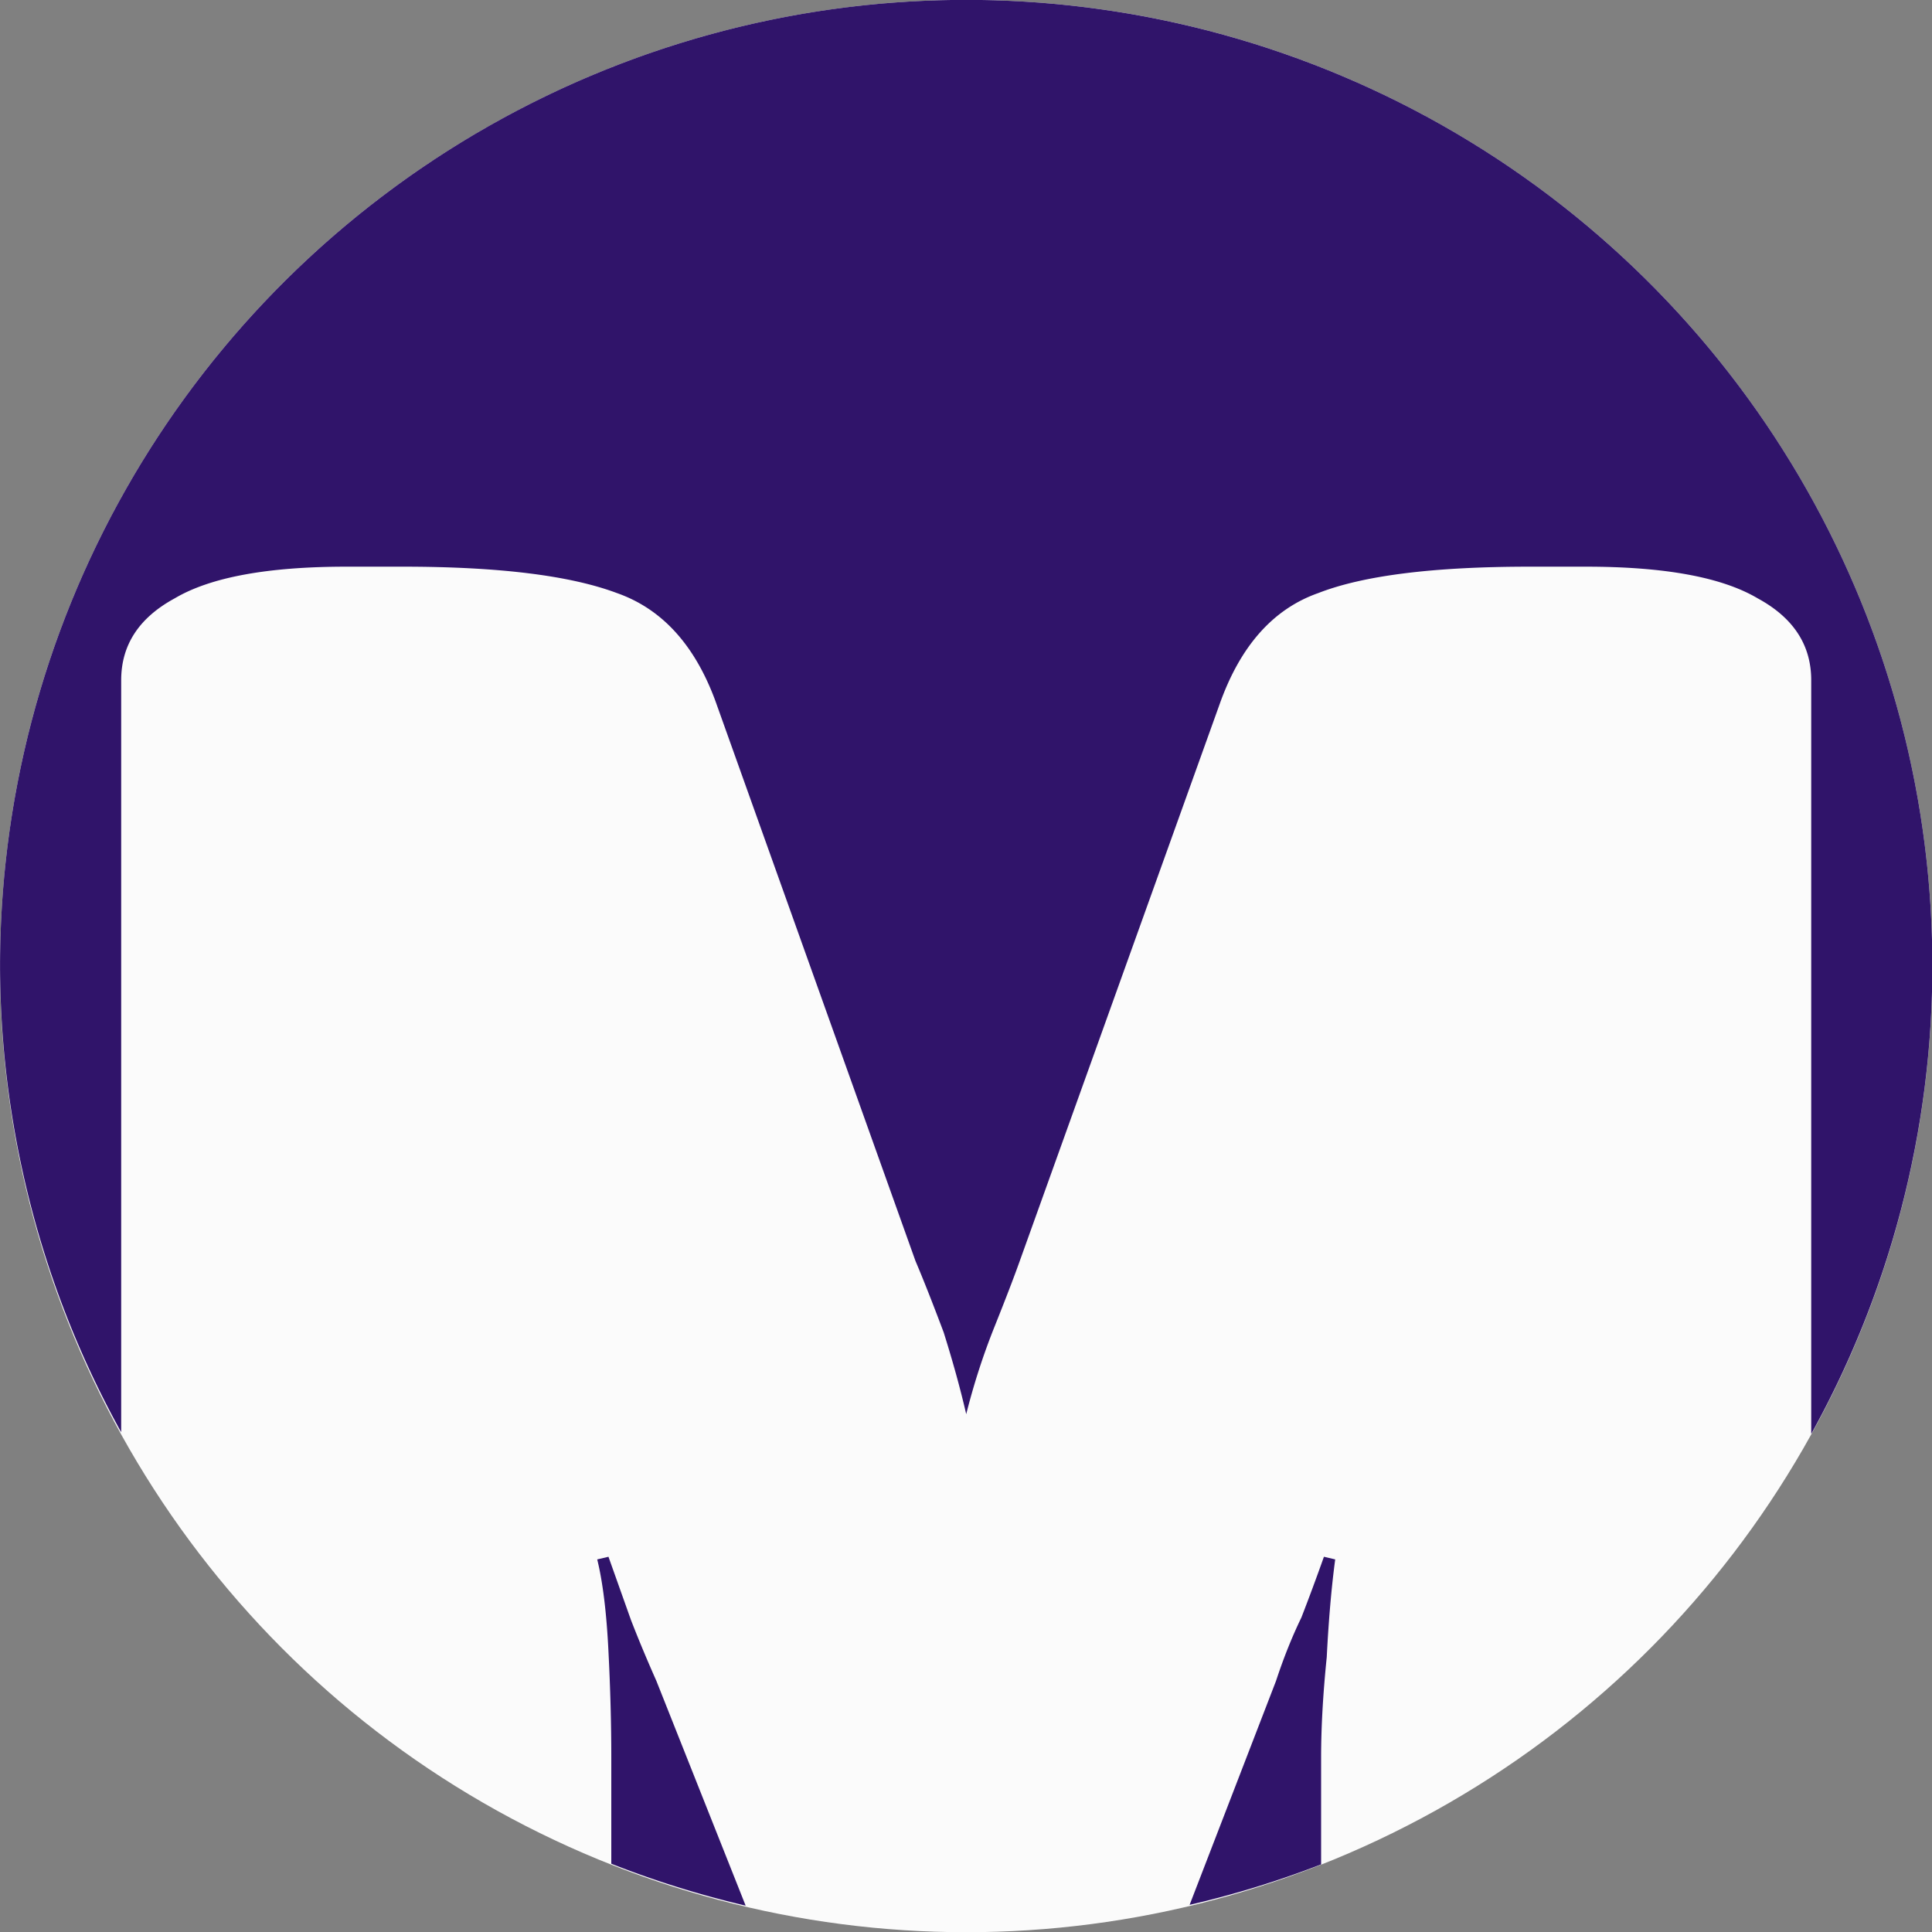
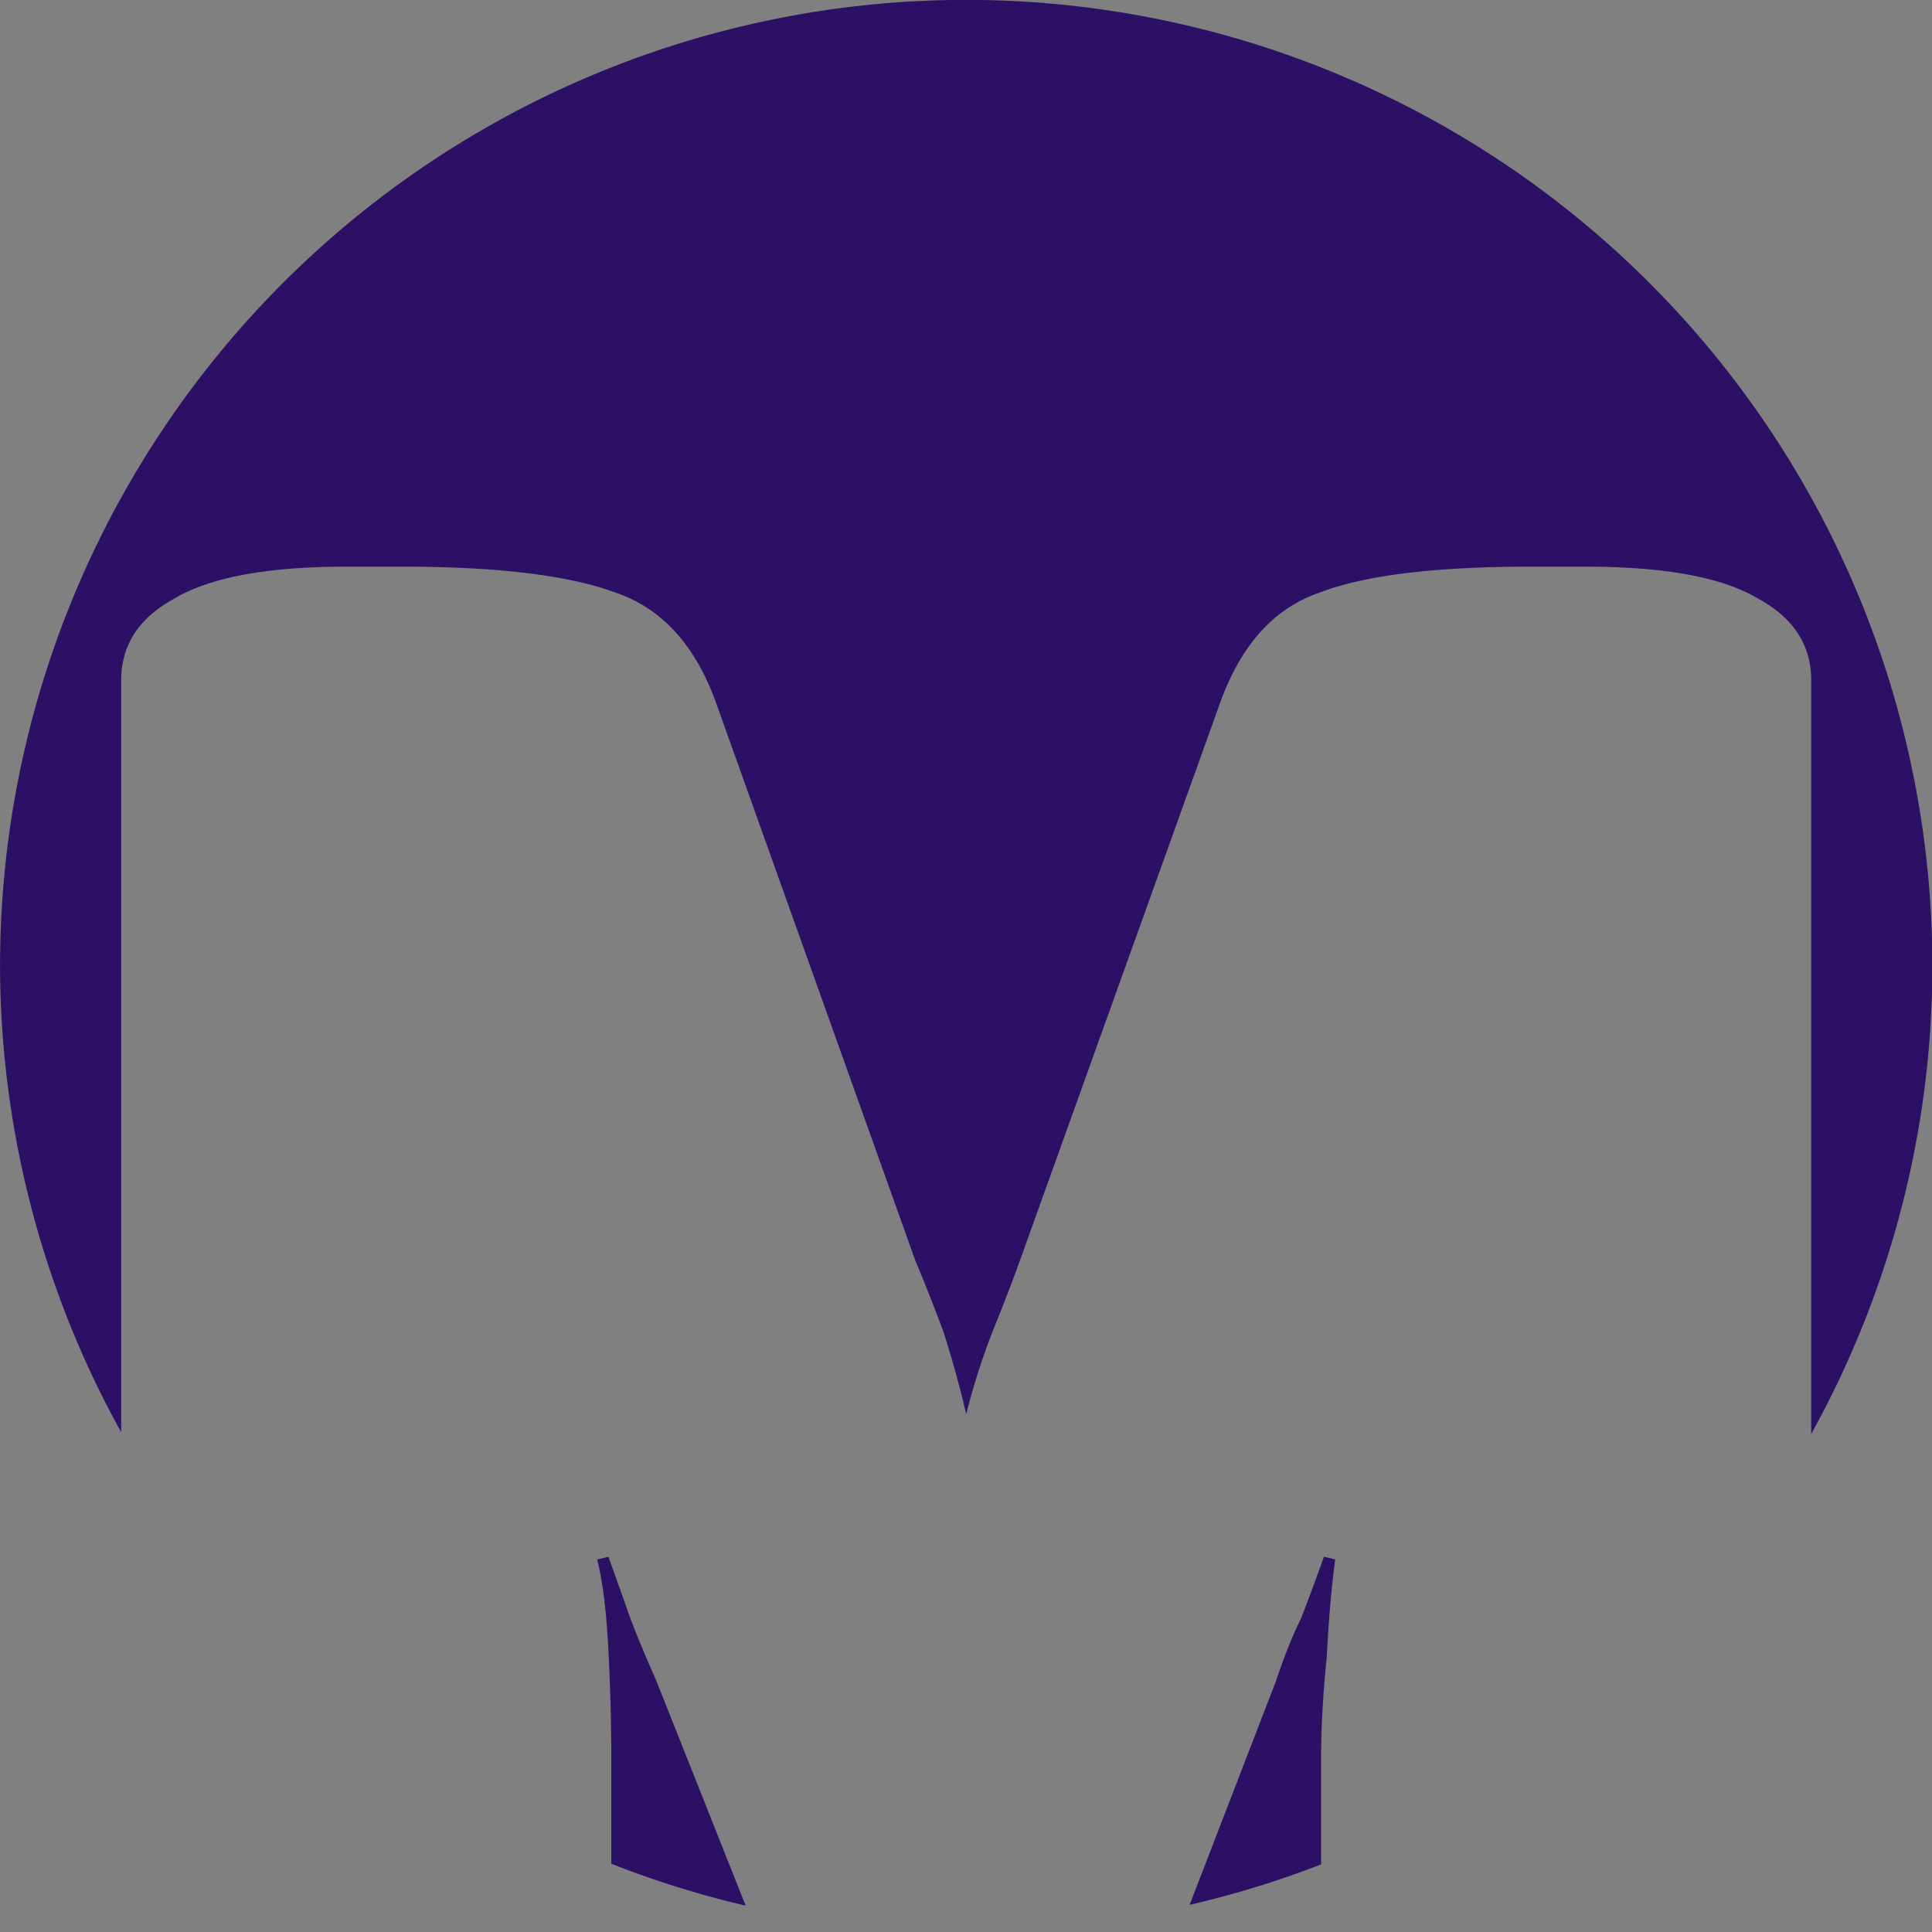
<svg xmlns="http://www.w3.org/2000/svg" version="1.1" viewBox="0 0 135.467 135.467" height="512" width="512">
  <rect x="0" y="0" width="135.467" height="135.467" fill="#808080" stroke="none" />
  <defs id="defs897" />
  <g transform="translate(0,-161.533)" id="layer1">
    <g transform="matrix(0.357,0,0,0.357,-16.99,208.63)" id="g1458">
-       <circle r="189.761" cy="57.815" cx="237.361" id="circle885" style="opacity:0.966;fill:#ffffff;fill-opacity:1;stroke:none;stroke-width:1.069;stroke-linecap:round;stroke-linejoin:round;stroke-miterlimit:4;stroke-dasharray:none;stroke-dashoffset:2.835;stroke-opacity:0.593;paint-order:markers stroke fill" />
      <path style="opacity:0.966;fill:#2a0d66;fill-opacity:1;stroke:none;stroke-width:1.069;stroke-linecap:round;stroke-linejoin:round;stroke-miterlimit:4;stroke-dasharray:none;stroke-dashoffset:2.835;stroke-opacity:0.593;paint-order:markers stroke fill" d="M 237.361,-131.946 A 189.761,189.761 0 0 0 47.6,57.816 189.761,189.761 0 0 0 71.393,149.379 V 1.671 c 0,-6.914 3.504,-12.272 10.512,-16.075 7.008,-4.149 18.256,-6.222 33.746,-6.222 h 11.065 c 18.81,0 32.824,1.727 42.045,5.184 8.852,3.111 15.307,10.2 19.364,21.262 l 39.278,109.937 c 1.475,3.457 3.319,8.125 5.532,14.002 1.844,5.877 3.32,11.235 4.427,16.075 1.475,-5.877 3.319,-11.582 5.532,-17.113 2.213,-5.531 3.872,-9.852 4.979,-12.964 L 287.151,6.338 c 4.057,-11.409 10.511,-18.669 19.362,-21.78 8.852,-3.457 22.683,-5.184 41.493,-5.184 h 11.064 c 15.49,0 26.74,2.074 33.748,6.222 7.007,3.803 10.51,9.161 10.51,16.075 V 149.713 A 189.761,189.761 0 0 0 427.123,57.816 189.761,189.761 0 0 0 237.361,-131.946 Z m -70.26,305.782 -2.212,0.519 c 1.106,4.494 1.843,10.544 2.212,18.15 0.369,7.26 0.553,14.175 0.553,20.743 v 20.878 a 189.761,189.761 0 0 0 26.389,8.233 l -17.537,-44.149 c -1.844,-4.149 -3.503,-8.124 -4.979,-11.927 -1.475,-4.149 -2.951,-8.298 -4.427,-12.446 z m 140.519,0 c -1.475,4.149 -2.95,8.124 -4.425,11.927 -1.844,3.803 -3.503,7.952 -4.979,12.446 l -16.977,43.997 a 189.761,189.761 0 0 0 25.828,-7.948 v -21.01 c 0,-5.877 0.369,-12.445 1.107,-19.705 0.369,-7.26 0.922,-13.656 1.66,-19.188 z" id="circle871" />
    </g>
  </g>
</svg>